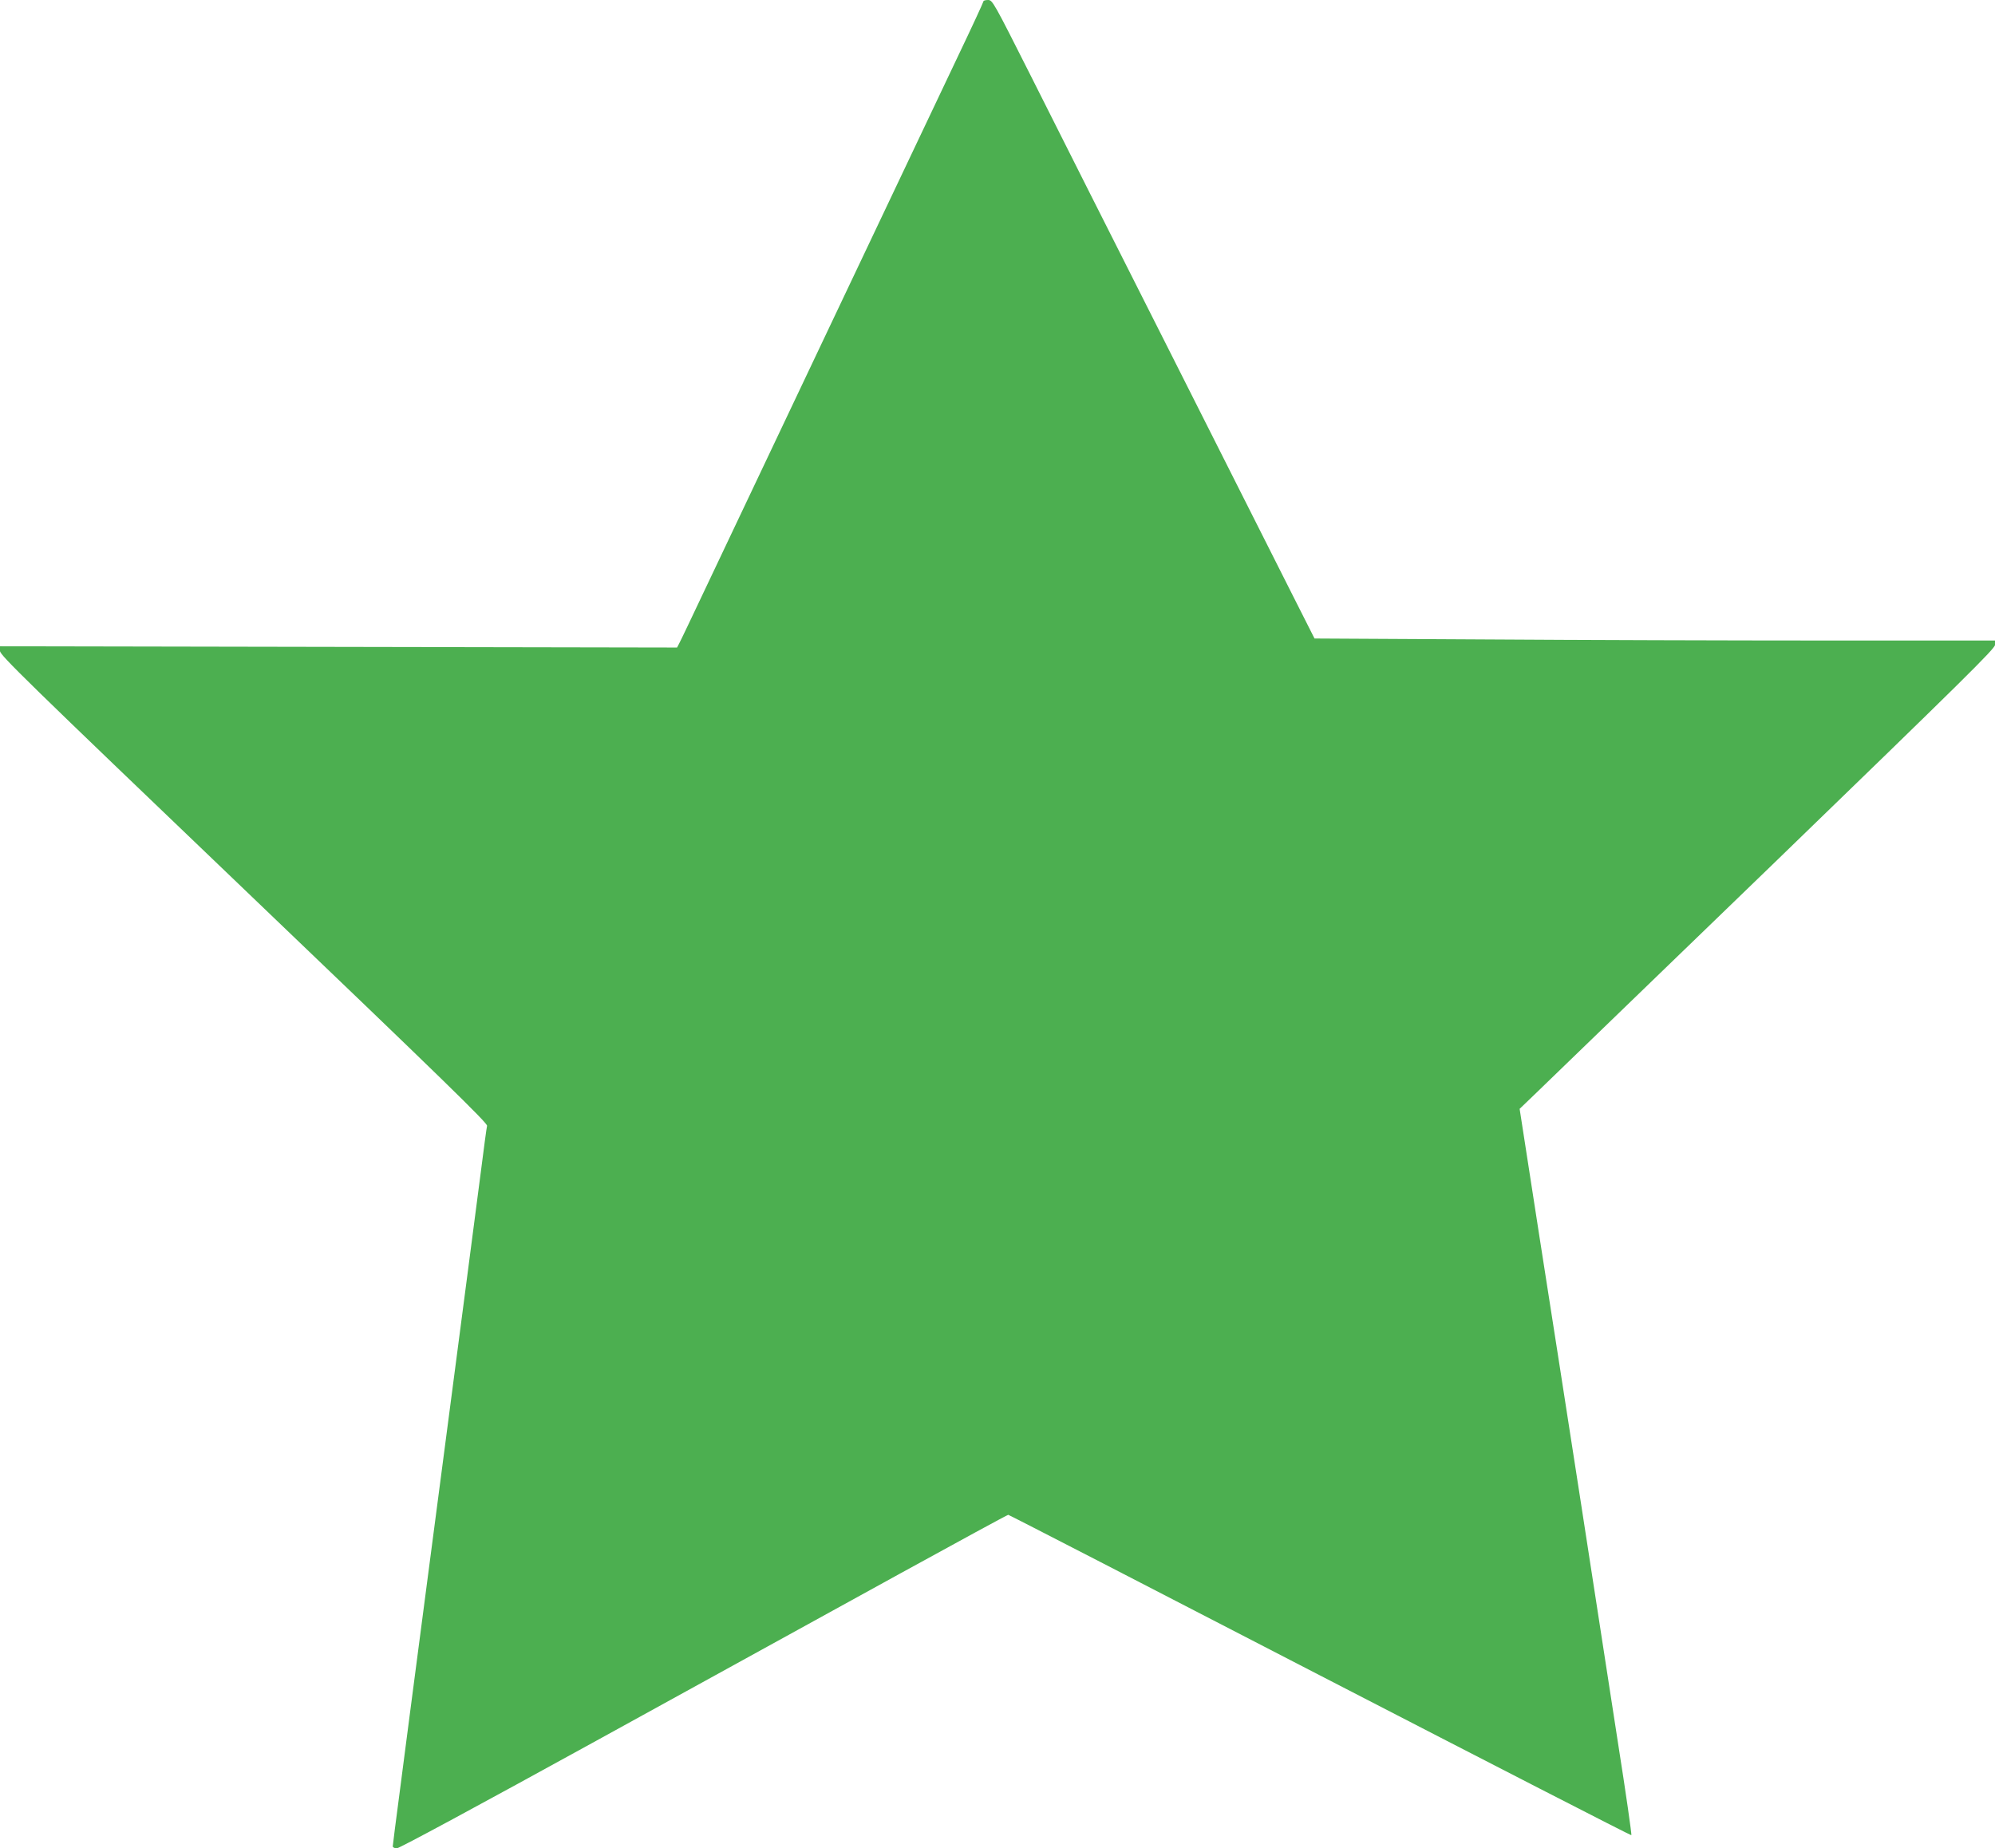
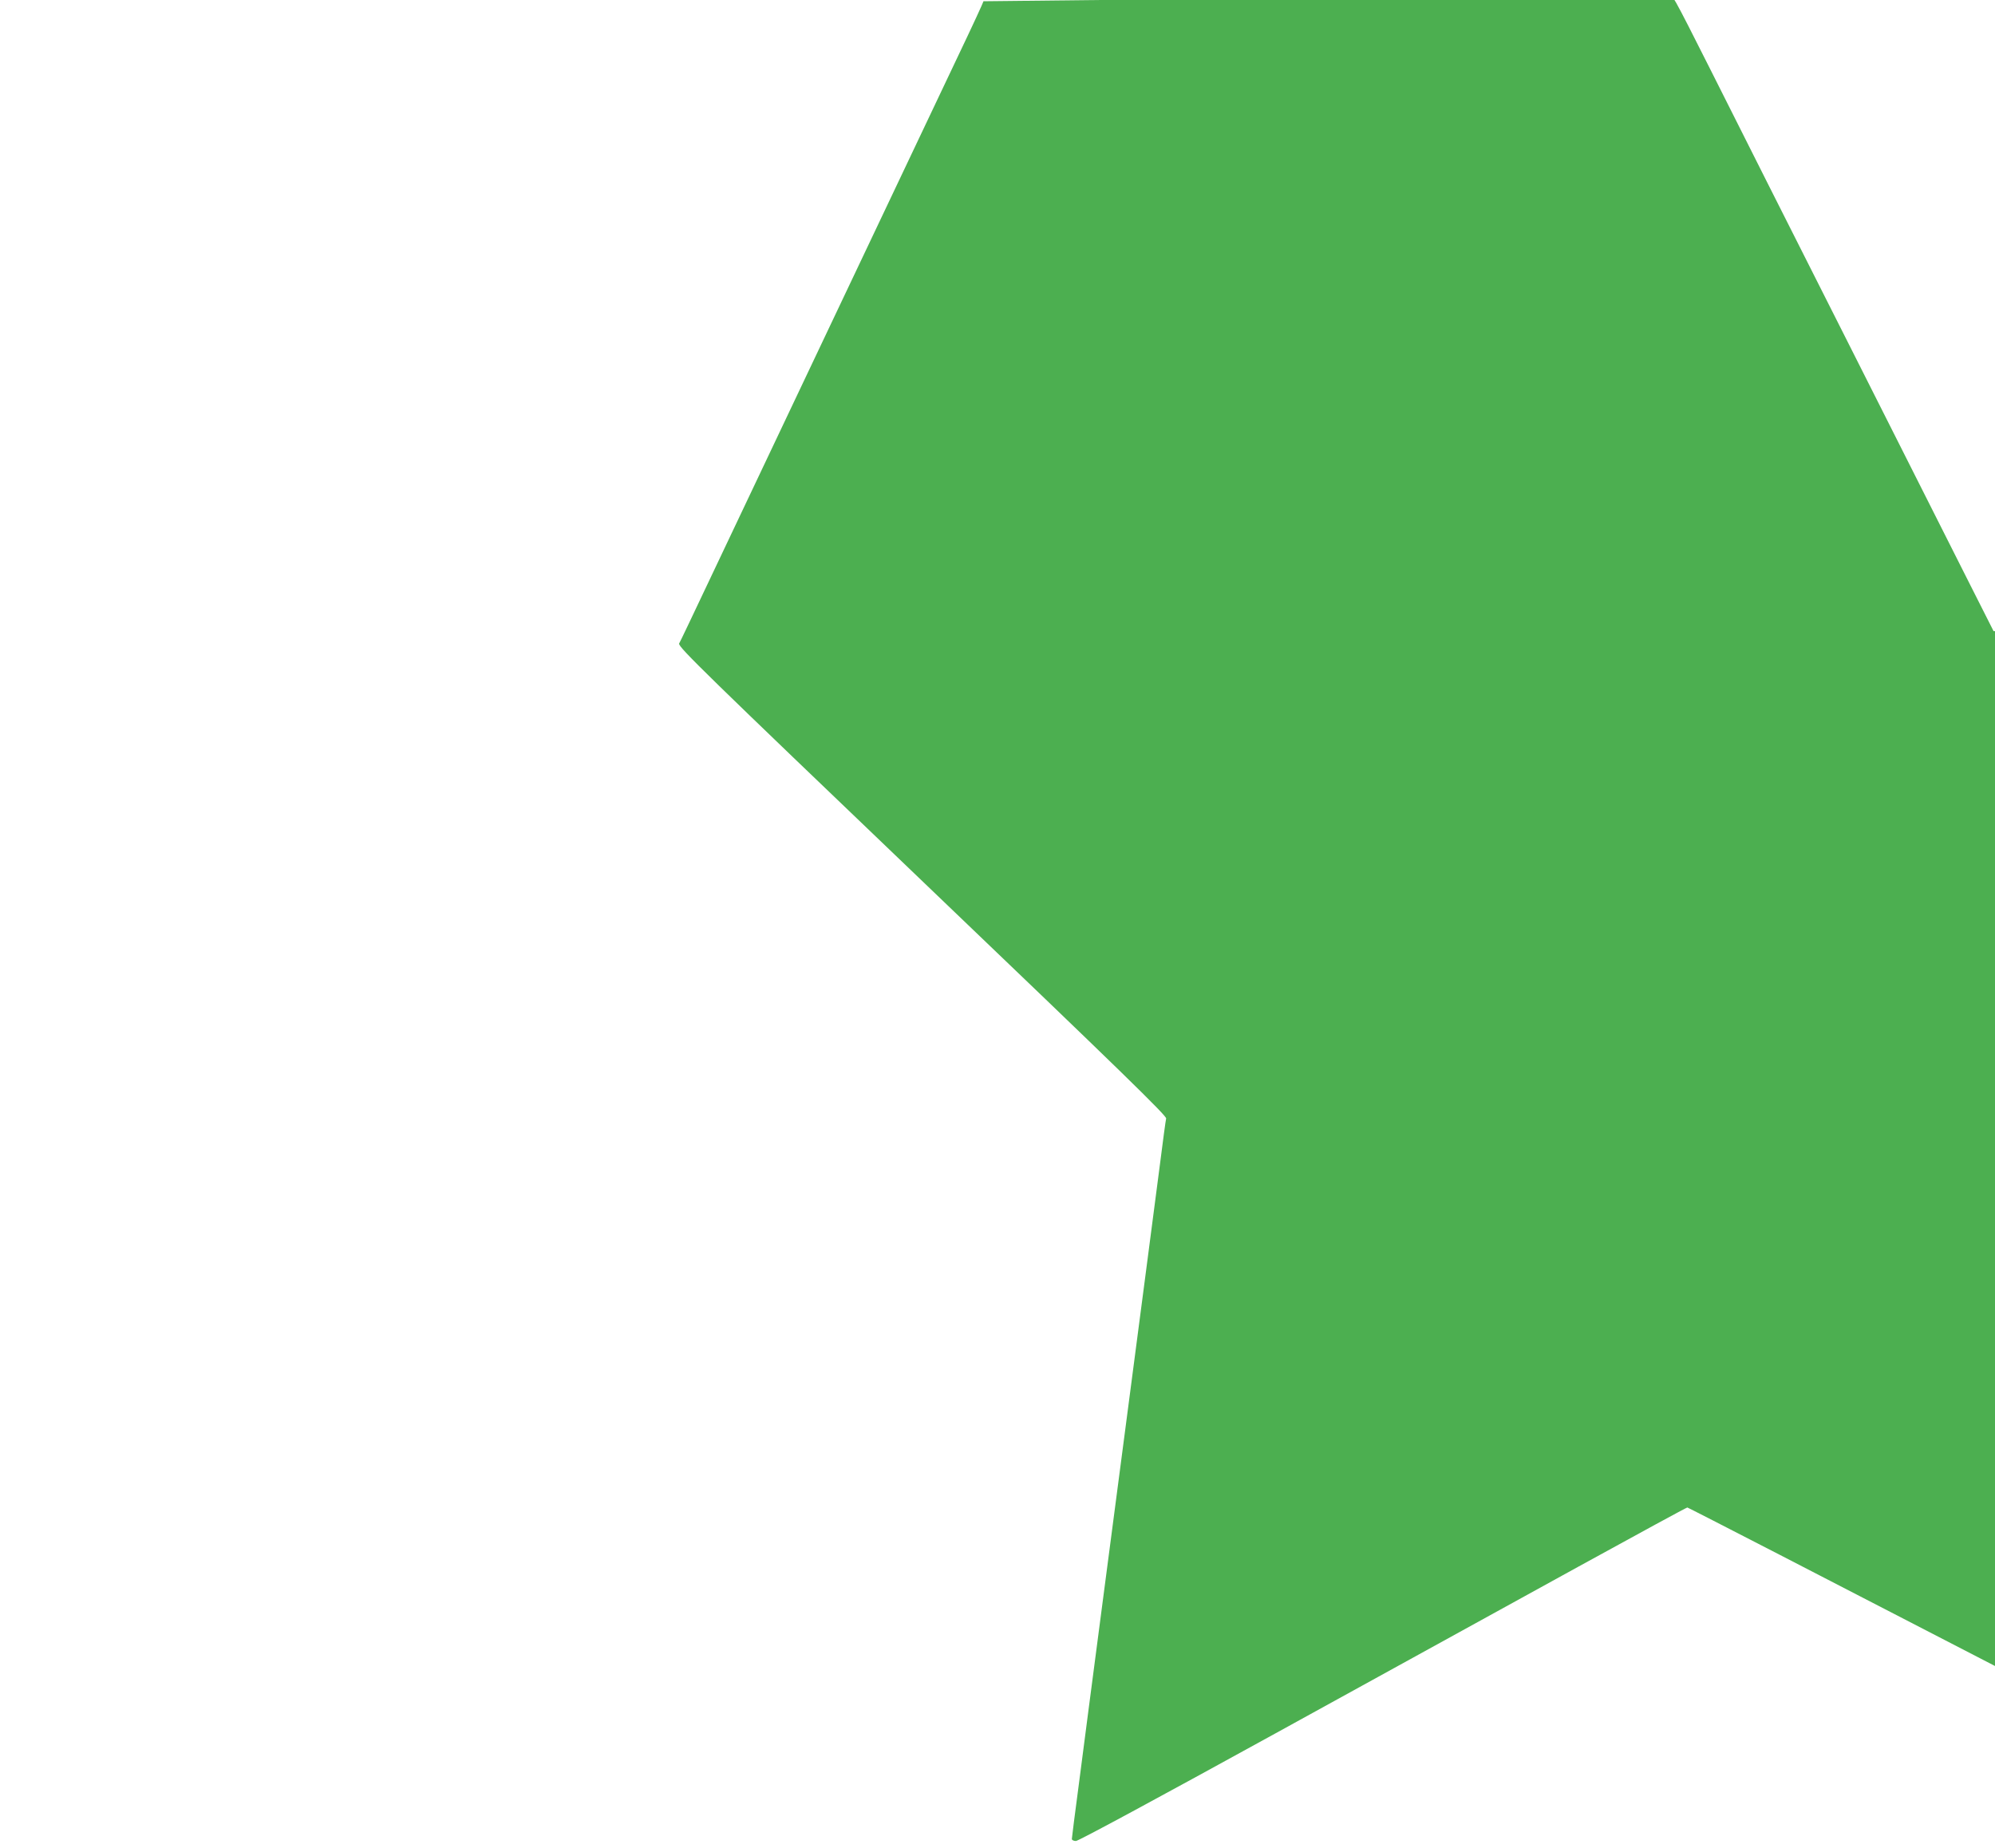
<svg xmlns="http://www.w3.org/2000/svg" version="1.0" width="1280pt" height="1186pt" viewBox="0 0 1280 1186" preserveAspectRatio="xMidYMid meet">
  <g transform="translate(0,1186) scale(0.1,-0.1)" fill="#4caf50" stroke="none">
-     <path d="M6310 11852 c0 -5 -71 -159 -159 -343 -199 -418 -1408 -2968 -1622 -3419 -87 -184 -164 -346 -172 -360 l-13 -25 -2172 4 -2172 4 0 -30 c0 -27 160 -183 1565 -1528 1280 -1225 1564 -1502 1560 -1519 -3 -12 -21 -145 -40 -296 -35 -267 -124 -953 -225 -1720 -27 -206 -81 -618 -120 -915 -110 -841 -128 -976 -175 -1340 -25 -187 -45 -346 -45 -352 0 -7 12 -13 26 -13 16 0 525 275 1283 692 691 380 1565 861 1944 1070 378 208 691 378 696 378 5 0 905 -464 2001 -1031 1096 -566 1995 -1028 1997 -1025 3 3 -35 270 -86 593 -50 323 -156 1011 -236 1528 -80 517 -202 1300 -271 1740 l-124 800 99 95 c54 52 740 716 1525 1474 1227 1188 1426 1384 1426 1408 l0 28 -1088 0 c-599 0 -1581 3 -2184 7 l-1094 6 -142 281 c-78 155 -430 853 -782 1551 -353 699 -754 1494 -891 1768 -245 486 -251 497 -280 497 -16 0 -29 -4 -29 -8z" />
+     <path d="M6310 11852 c0 -5 -71 -159 -159 -343 -199 -418 -1408 -2968 -1622 -3419 -87 -184 -164 -346 -172 -360 c0 -27 160 -183 1565 -1528 1280 -1225 1564 -1502 1560 -1519 -3 -12 -21 -145 -40 -296 -35 -267 -124 -953 -225 -1720 -27 -206 -81 -618 -120 -915 -110 -841 -128 -976 -175 -1340 -25 -187 -45 -346 -45 -352 0 -7 12 -13 26 -13 16 0 525 275 1283 692 691 380 1565 861 1944 1070 378 208 691 378 696 378 5 0 905 -464 2001 -1031 1096 -566 1995 -1028 1997 -1025 3 3 -35 270 -86 593 -50 323 -156 1011 -236 1528 -80 517 -202 1300 -271 1740 l-124 800 99 95 c54 52 740 716 1525 1474 1227 1188 1426 1384 1426 1408 l0 28 -1088 0 c-599 0 -1581 3 -2184 7 l-1094 6 -142 281 c-78 155 -430 853 -782 1551 -353 699 -754 1494 -891 1768 -245 486 -251 497 -280 497 -16 0 -29 -4 -29 -8z" />
  </g>
</svg>